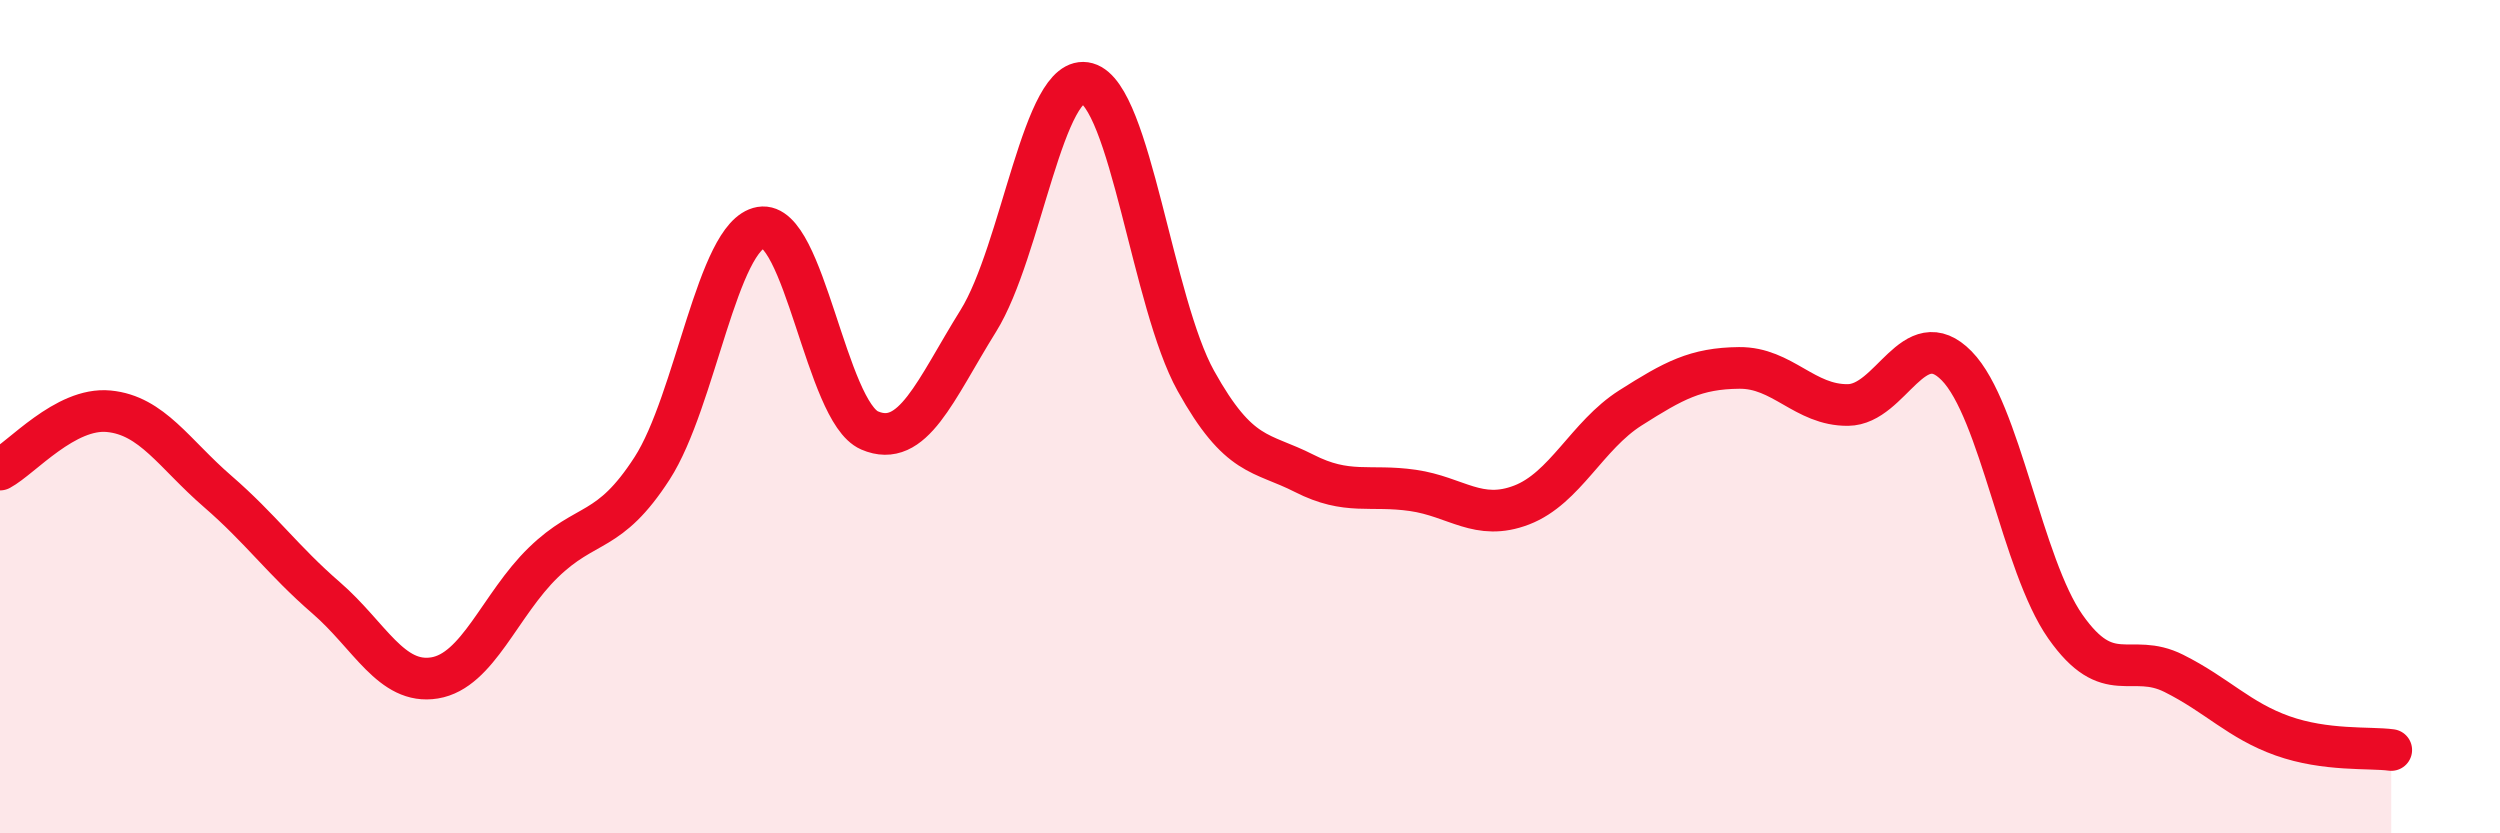
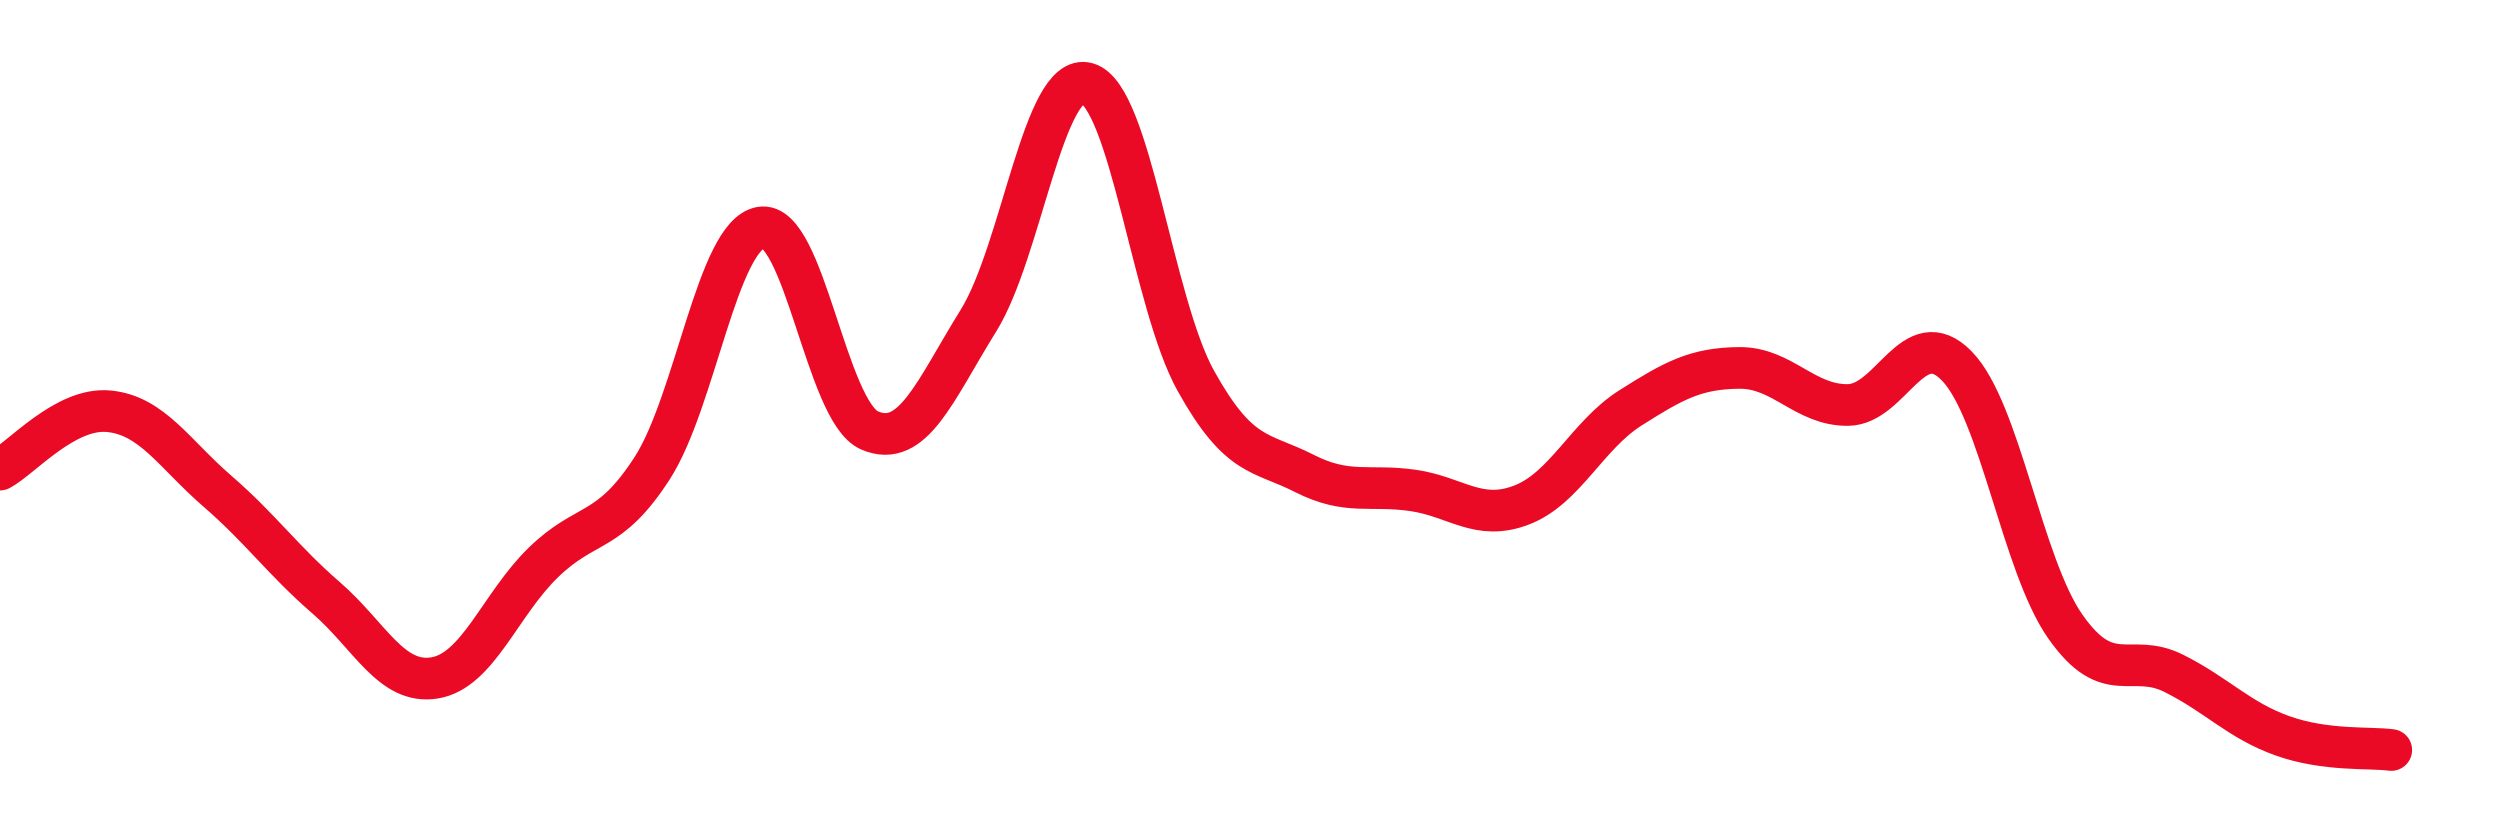
<svg xmlns="http://www.w3.org/2000/svg" width="60" height="20" viewBox="0 0 60 20">
-   <path d="M 0,11.27 C 0.52,10.99 1.57,9.77 2.61,9.87 C 3.65,9.97 4.18,10.89 5.22,11.79 C 6.26,12.69 6.79,13.45 7.83,14.35 C 8.87,15.25 9.39,16.44 10.43,16.27 C 11.47,16.1 12,14.51 13.04,13.5 C 14.08,12.49 14.61,12.85 15.65,11.24 C 16.69,9.63 17.22,5.64 18.26,5.46 C 19.3,5.28 19.83,9.88 20.87,10.33 C 21.91,10.78 22.44,9.37 23.48,7.7 C 24.52,6.03 25.05,1.71 26.09,2 C 27.13,2.29 27.66,7.27 28.7,9.14 C 29.74,11.01 30.26,10.83 31.3,11.36 C 32.34,11.89 32.87,11.62 33.91,11.77 C 34.95,11.92 35.48,12.52 36.52,12.12 C 37.56,11.72 38.09,10.45 39.13,9.79 C 40.17,9.13 40.7,8.84 41.74,8.83 C 42.78,8.82 43.31,9.73 44.35,9.72 C 45.39,9.71 45.92,7.72 46.96,8.78 C 48,9.84 48.53,13.56 49.57,15.04 C 50.61,16.52 51.13,15.64 52.17,16.16 C 53.21,16.68 53.74,17.29 54.78,17.66 C 55.82,18.03 56.87,17.93 57.39,18L57.39 20L0 20Z" fill="#EB0A25" opacity="0.1" stroke-linecap="round" stroke-linejoin="round" />
  <path d="M 0,11.27 C 0.52,10.99 1.57,9.77 2.61,9.87 C 3.65,9.97 4.18,10.89 5.22,11.79 C 6.26,12.69 6.79,13.45 7.83,14.35 C 8.87,15.25 9.39,16.44 10.43,16.27 C 11.47,16.1 12,14.51 13.04,13.5 C 14.08,12.49 14.61,12.85 15.65,11.24 C 16.69,9.63 17.22,5.64 18.26,5.46 C 19.3,5.28 19.83,9.88 20.87,10.33 C 21.91,10.78 22.44,9.37 23.48,7.7 C 24.52,6.03 25.05,1.71 26.09,2 C 27.13,2.29 27.66,7.27 28.7,9.14 C 29.74,11.01 30.26,10.83 31.3,11.36 C 32.34,11.89 32.87,11.62 33.91,11.77 C 34.95,11.92 35.48,12.52 36.52,12.12 C 37.56,11.72 38.09,10.45 39.13,9.79 C 40.17,9.13 40.7,8.84 41.74,8.83 C 42.78,8.82 43.31,9.73 44.35,9.72 C 45.39,9.71 45.92,7.72 46.96,8.78 C 48,9.84 48.53,13.56 49.57,15.04 C 50.61,16.52 51.13,15.64 52.17,16.16 C 53.21,16.68 53.74,17.29 54.78,17.66 C 55.82,18.03 56.87,17.93 57.39,18" stroke="#EB0A25" stroke-width="1" fill="none" stroke-linecap="round" stroke-linejoin="round" />
</svg>